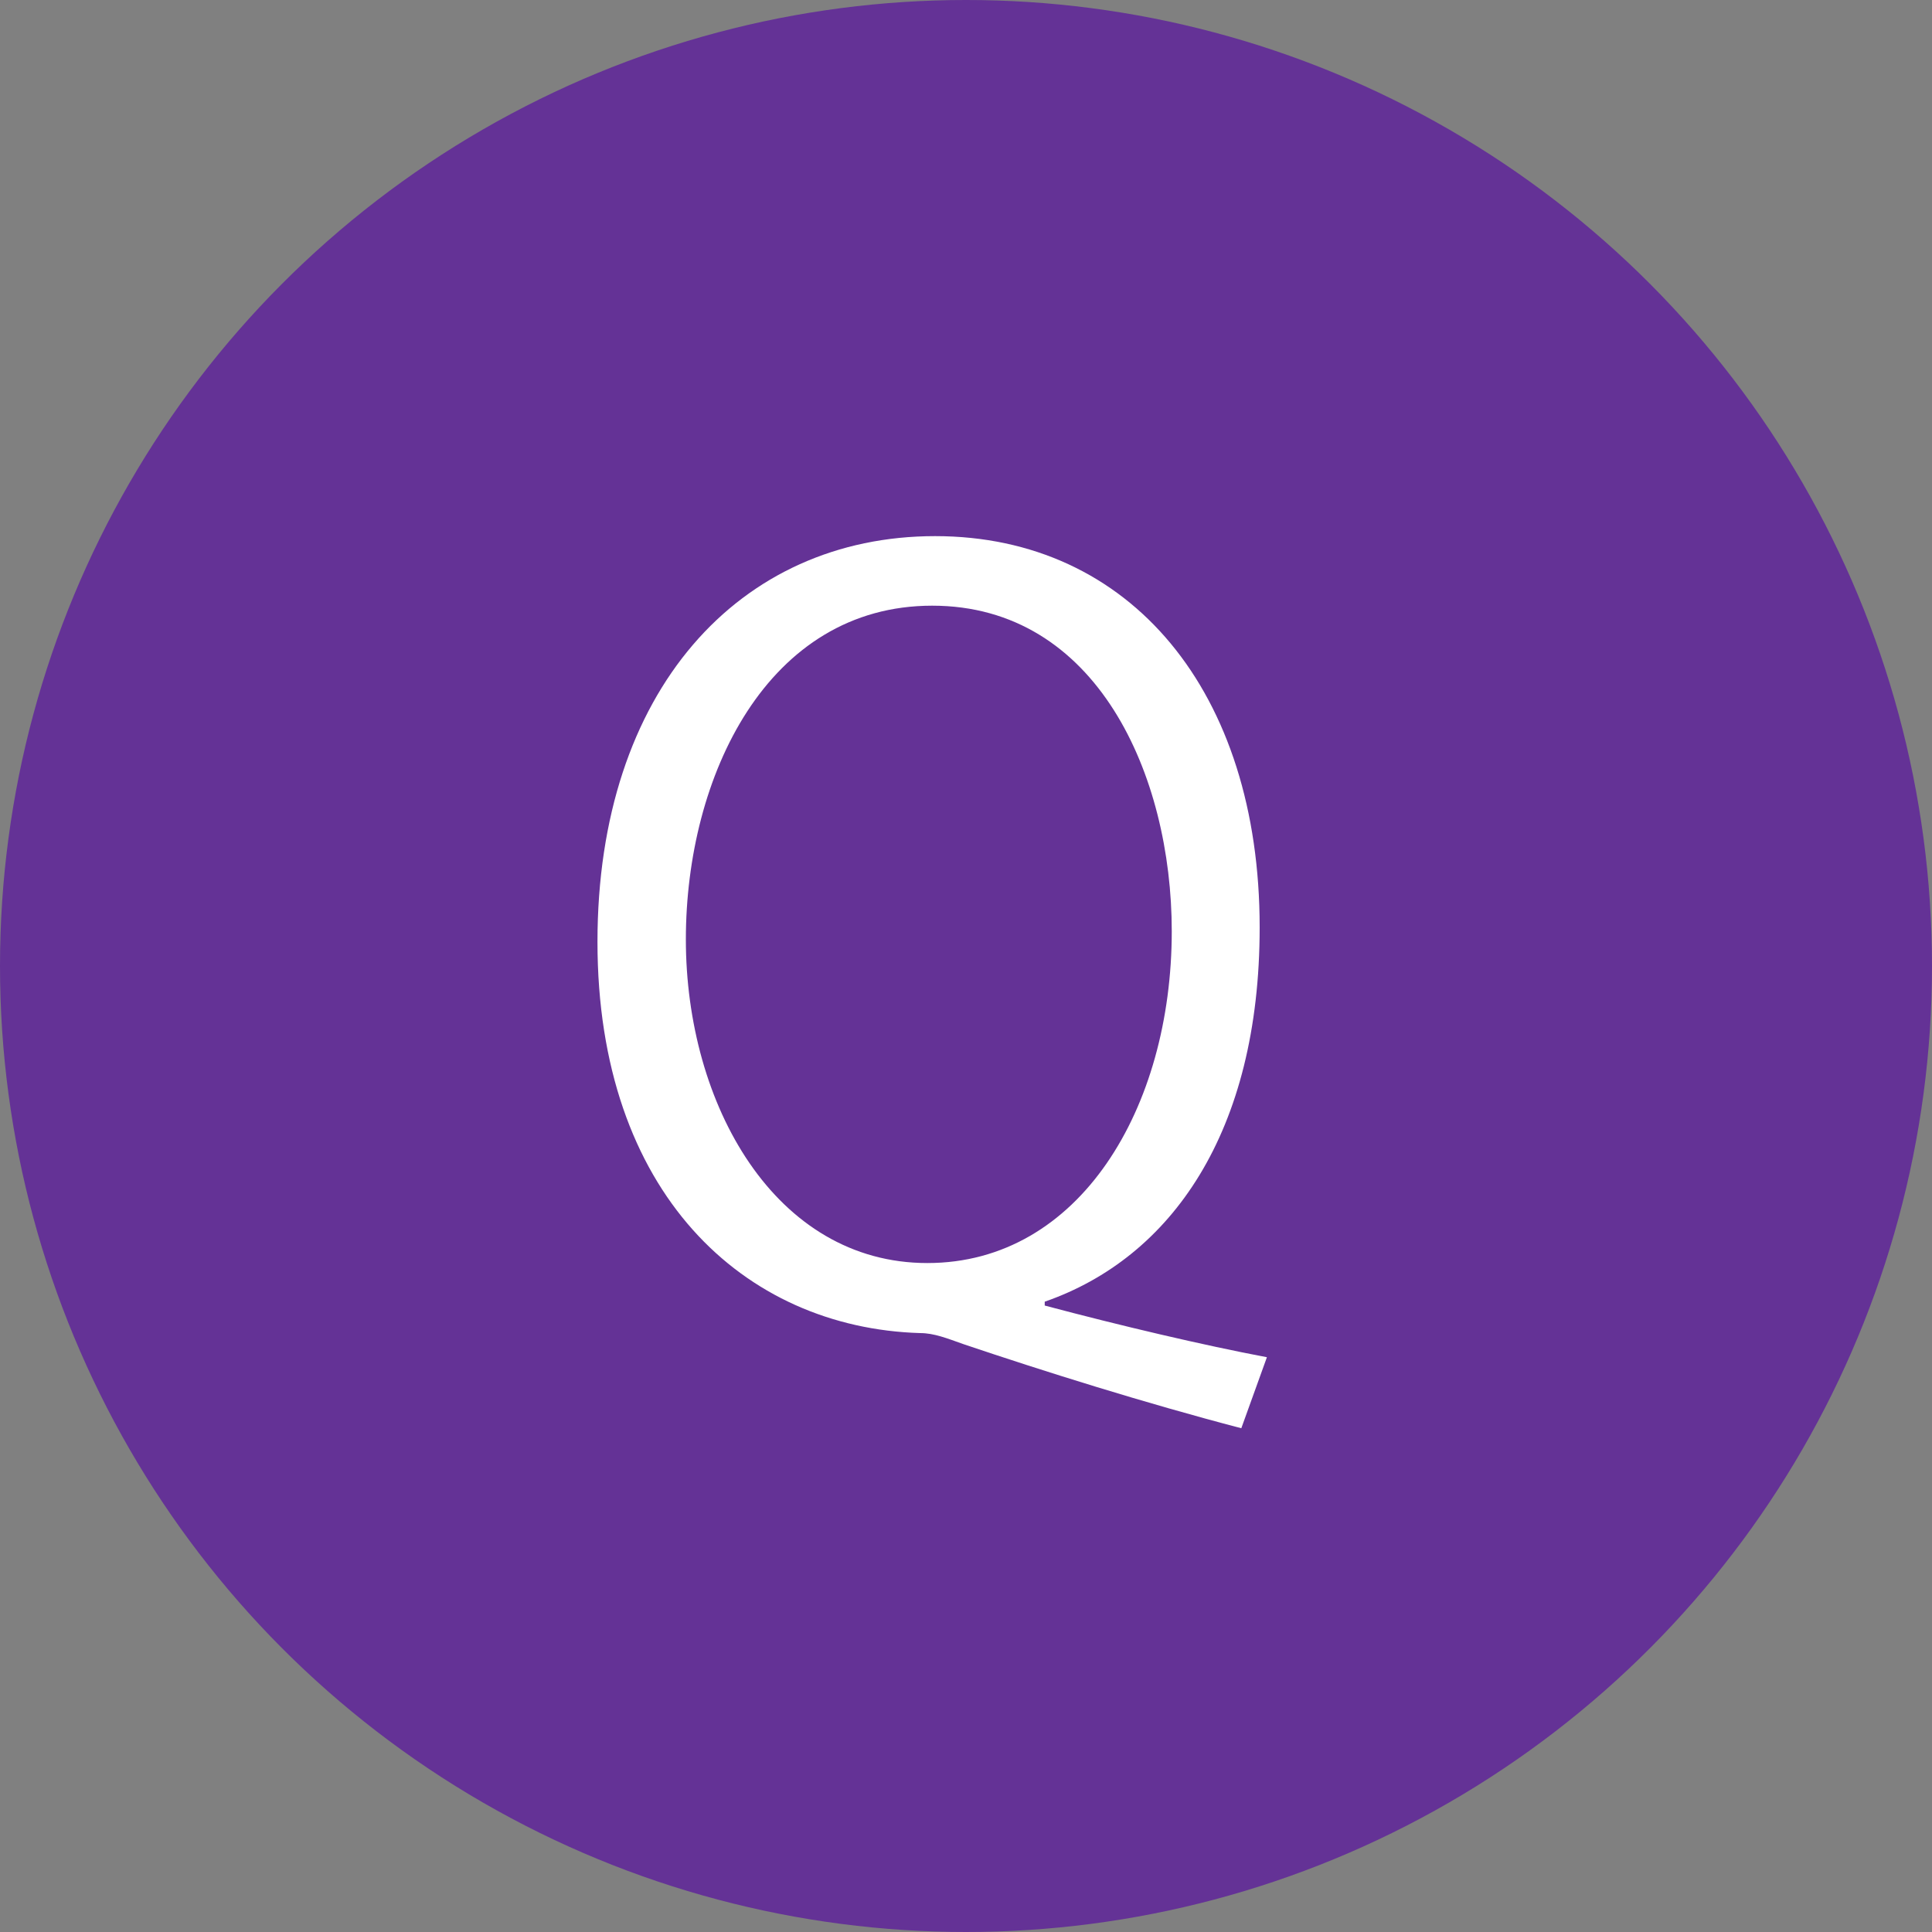
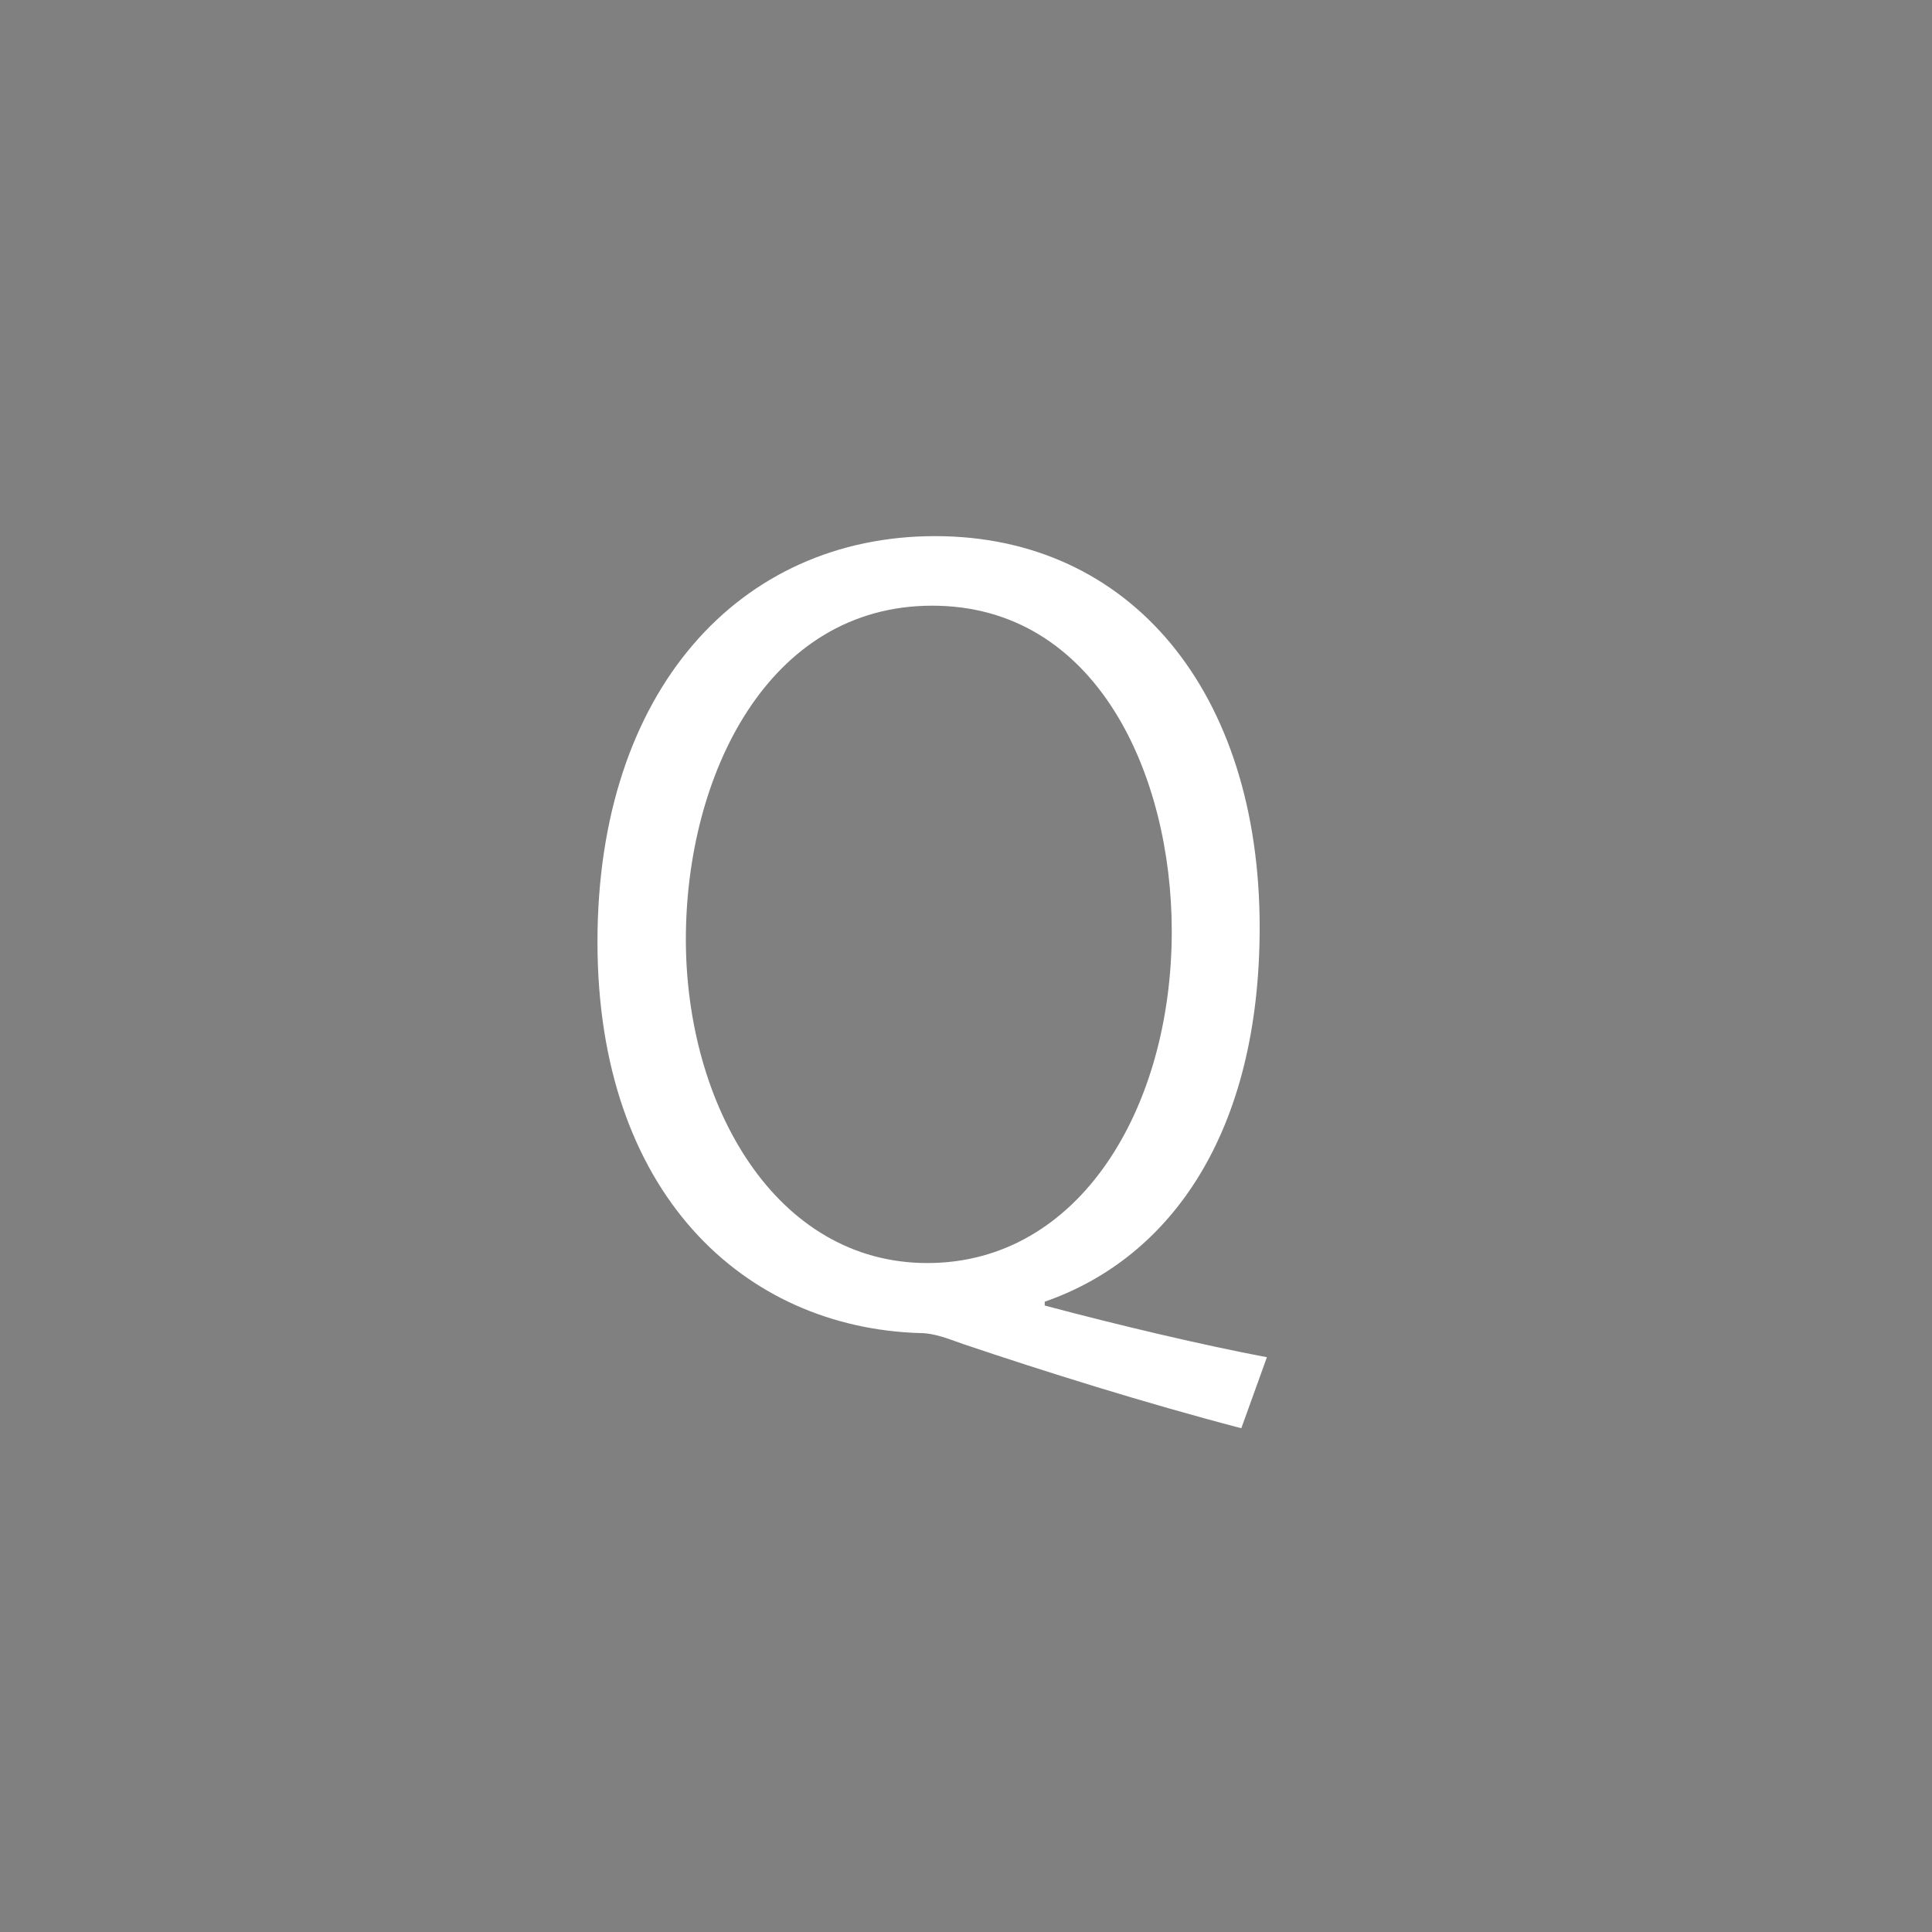
<svg xmlns="http://www.w3.org/2000/svg" id="_イヤー_2" viewBox="0 0 40 40">
  <rect x="0" y="0" width="40" height="40" fill="#808080" stroke="none" />
  <defs>
    <style>.cls-1{fill:#fff;}.cls-2{fill:#643296;}</style>
  </defs>
  <g id="other">
    <g>
-       <circle class="cls-2" cx="20" cy="20" r="20" />
      <path class="cls-1" d="M21.63,27.03c1.58,.42,3.28,.82,4.6,1.07l-.53,1.47c-1.99-.52-4.09-1.18-5.75-1.74-.34-.12-.61-.23-.9-.23-3.65-.11-6.68-2.9-6.68-8.1s2.94-8.4,6.99-8.4,6.72,3.23,6.72,8.1c0,4.24-1.83,6.84-4.45,7.75v.08Zm-7.43-7.58c0,3.42,1.85,6.7,5,6.7s5.06-3.21,5.06-6.87c0-3.23-1.55-6.74-4.96-6.74s-5.1,3.53-5.1,6.91Z" />
    </g>
  </g>
</svg>